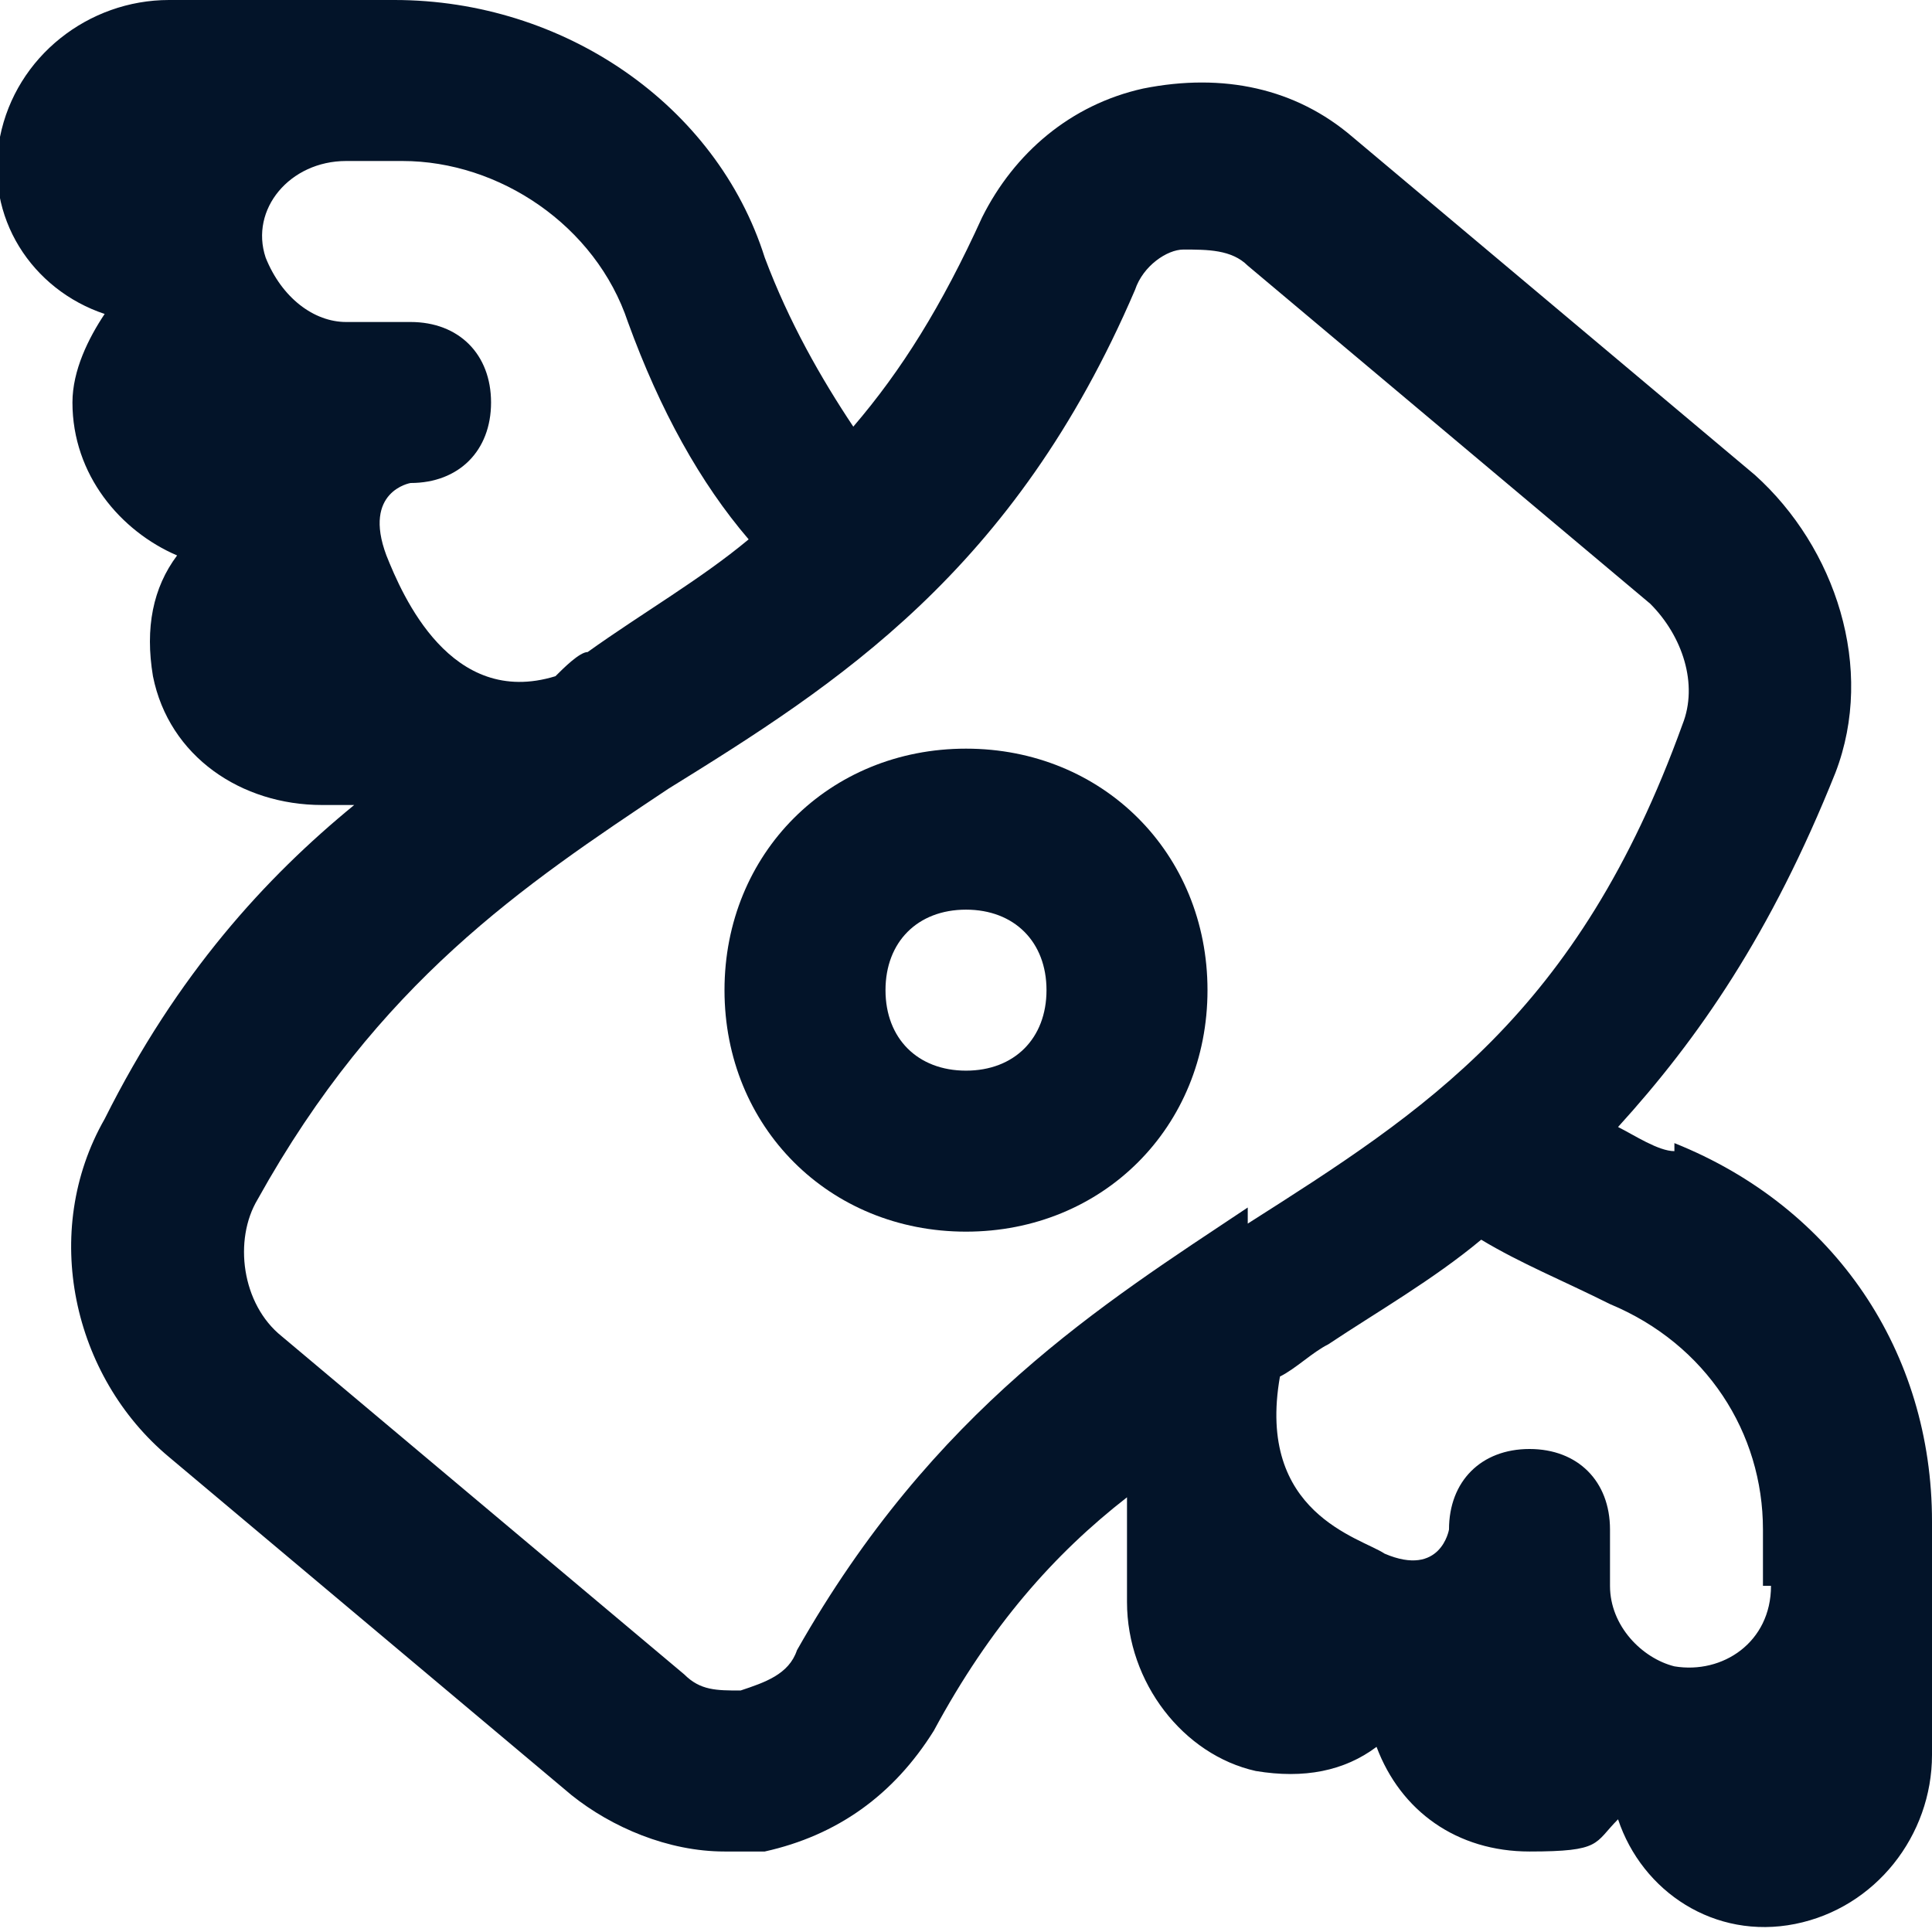
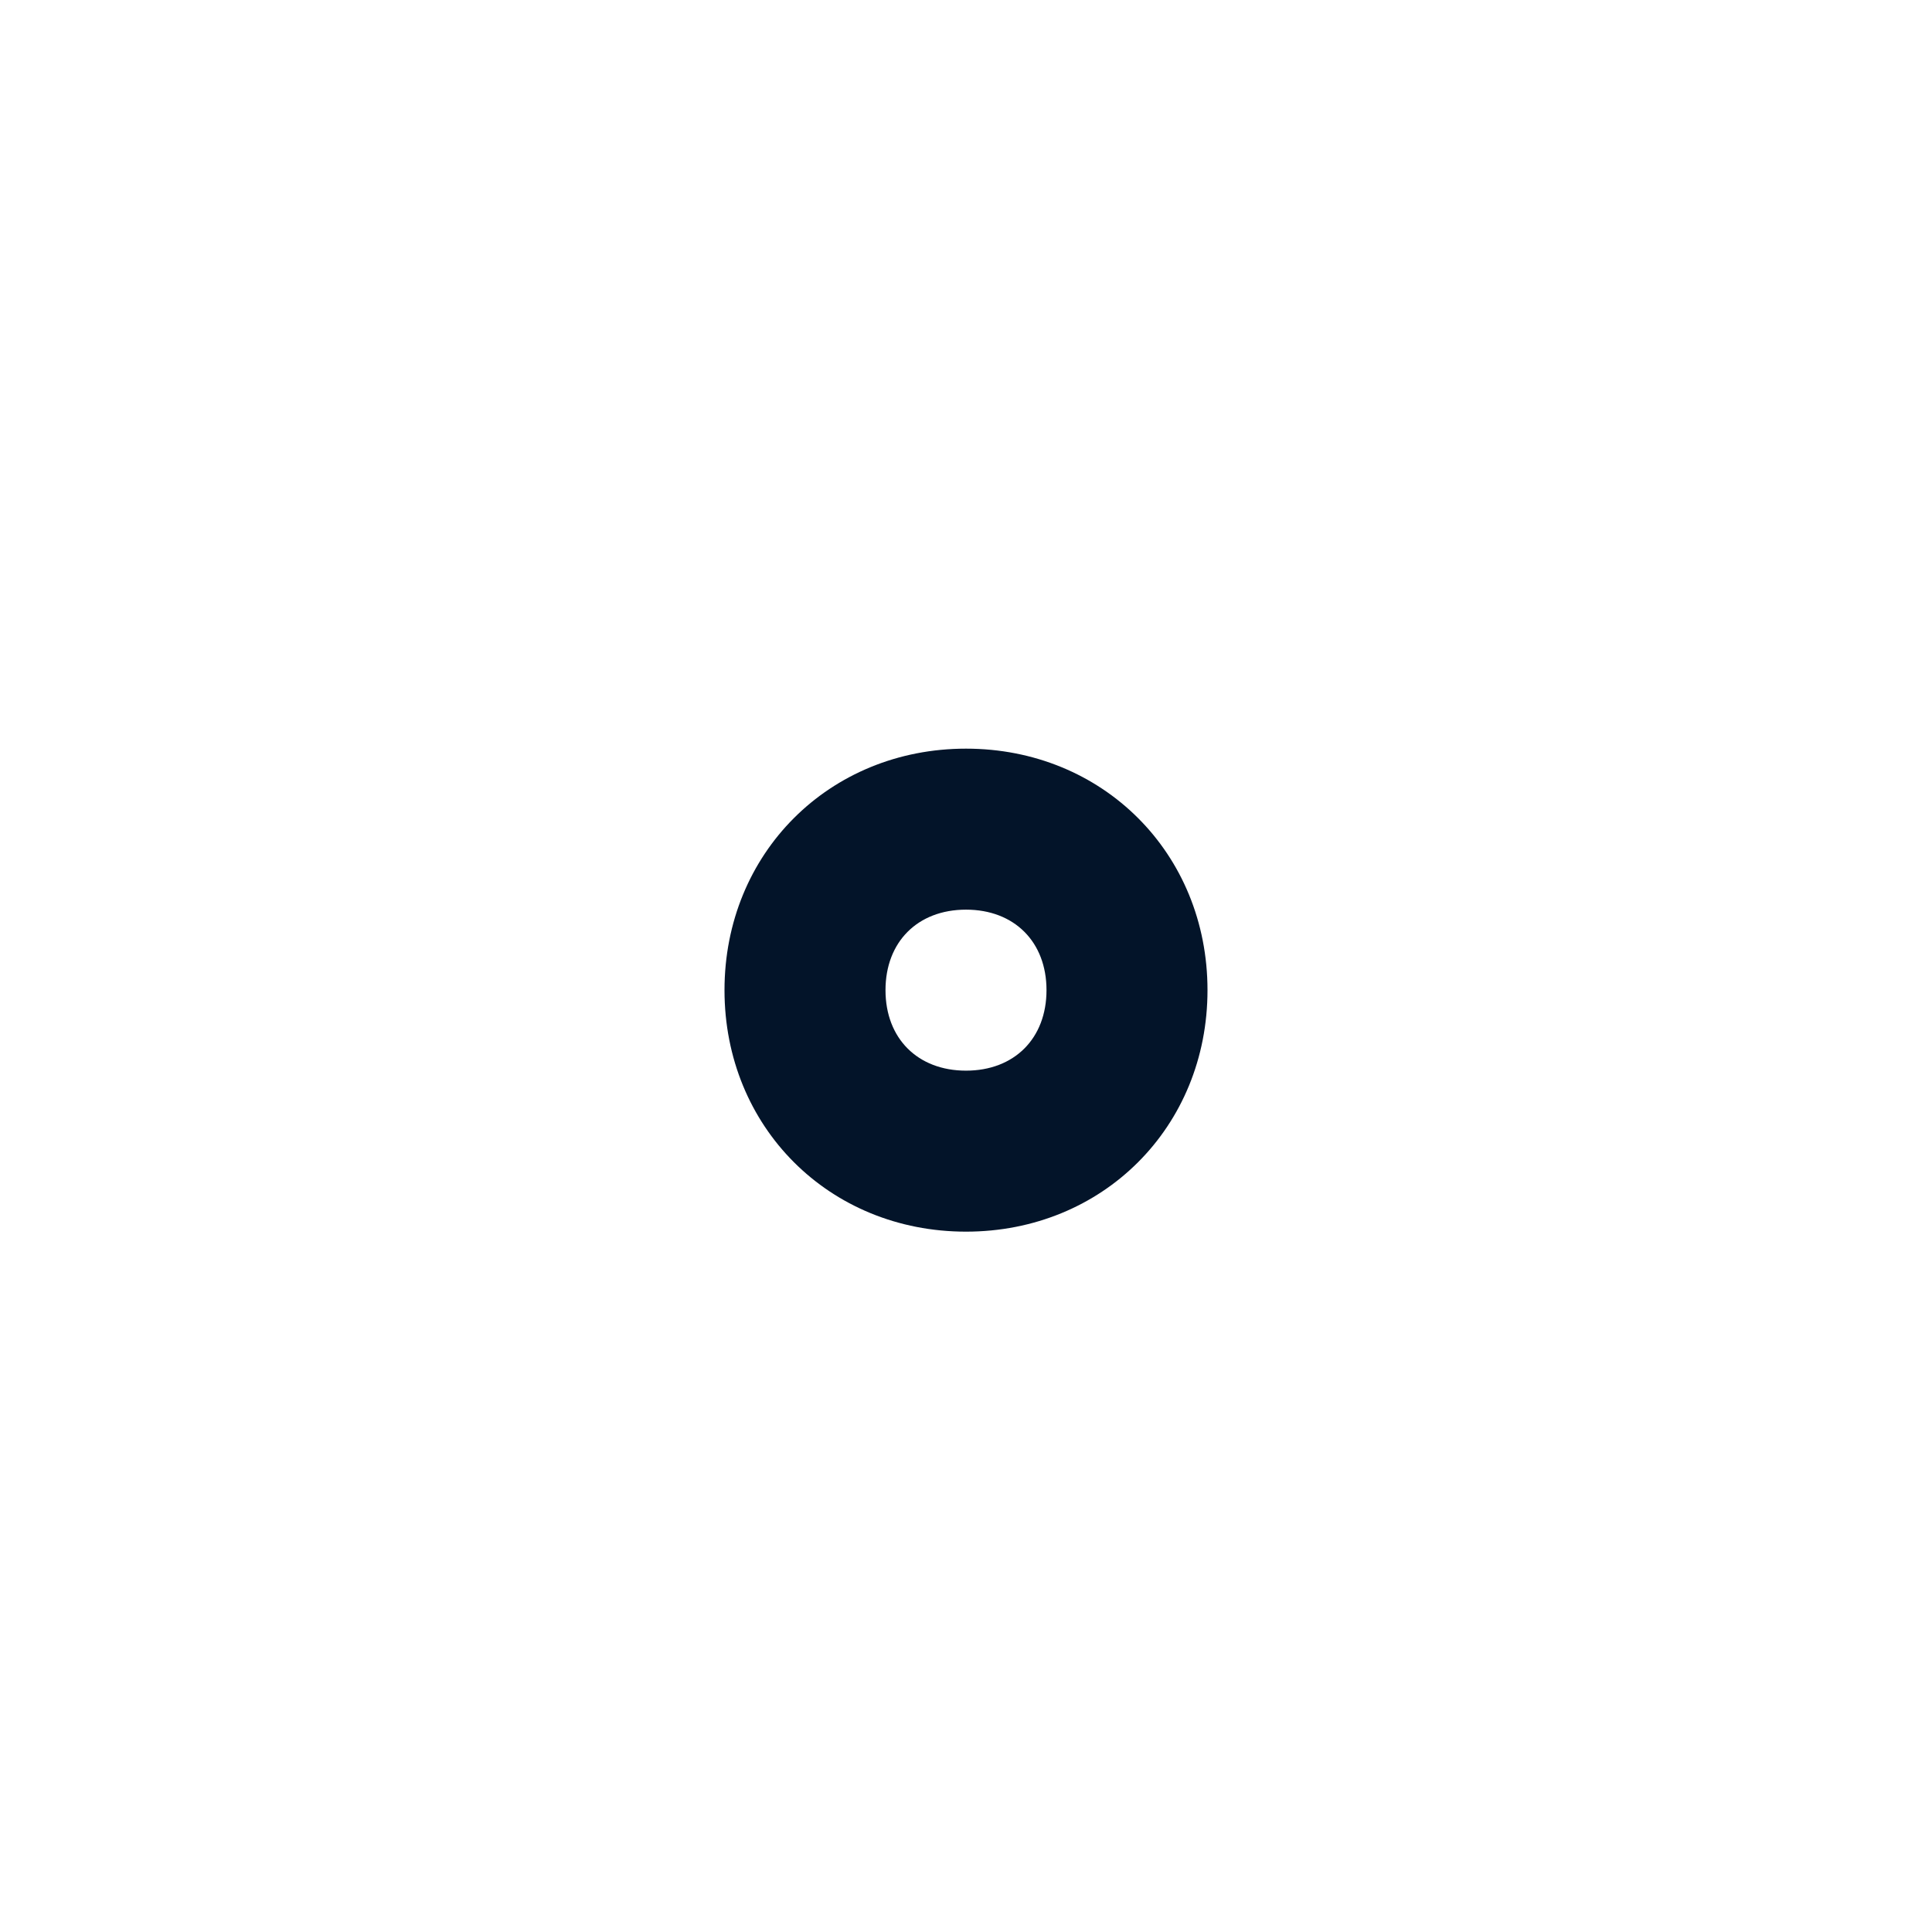
<svg xmlns="http://www.w3.org/2000/svg" id="Layer_1" version="1.1" viewBox="0 0 24 24">
  <defs>
    <style>
      .st0 {
        fill: #031429;
      }
    </style>
  </defs>
  <path class="st0" d="M12,9.3c-1.7,0-3,1.3-3,3s1.3,3,3,3,3-1.3,3-3-1.3-3-3-3ZM12,13.3c-.6,0-1-.4-1-1s.4-1,1-1,1,.4,1,1-.4,1-1,1Z" />
-   <path class="st0" d="M20.8,14.3c-.2,0-.5-.2-.7-.3,1-1.1,1.9-2.4,2.7-4.4.5-1.3,0-2.8-1-3.7l-5-4.2c-.7-.6-1.6-.8-2.6-.6-.9.2-1.6.8-2,1.6h0c-.5,1.1-1,1.9-1.6,2.6-.4-.6-.8-1.3-1.1-2.1C8.9,1.3,7,0,4.9,0h-2.8c-1,0-1.9.7-2.1,1.7-.2,1,.4,1.9,1.3,2.2-.2.3-.4.7-.4,1.1,0,.9.6,1.6,1.3,1.9-.3.4-.4.9-.3,1.5.2,1,1.1,1.6,2.1,1.6h.4c-1.1.9-2.2,2.1-3.1,3.9-.8,1.4-.4,3.2.8,4.2l5,4.2c.5.4,1.2.7,1.9.7s.3,0,.5,0c.9-.2,1.6-.7,2.1-1.5.7-1.3,1.5-2.2,2.4-2.9v1.3c0,1,.7,1.9,1.6,2.1.6.1,1.1,0,1.5-.3.3.8,1,1.3,1.9,1.3s.8-.1,1.1-.4c.3.9,1.2,1.5,2.2,1.3,1-.2,1.7-1.1,1.7-2.1v-2.9c0-2.1-1.2-3.9-3.2-4.7h0ZM4.3,4c-.4,0-.8-.3-1-.8-.2-.6.3-1.2,1-1.2h.7c1.2,0,2.4.8,2.8,2,.4,1.1.9,2,1.5,2.7-.6.5-1.3.9-2,1.4-.1,0-.3.2-.4.3-1.3.4-1.9-1-2.1-1.5-.3-.8.3-.9.3-.9.6,0,1-.4,1-1s-.4-1-1-1c0,0-.7,0-.7,0ZM15.5,15c-1.8,1.2-3.9,2.5-5.6,5.5-.1.3-.4.4-.7.5-.3,0-.5,0-.7-.2l-5-4.2c-.5-.4-.6-1.2-.3-1.7,1.5-2.7,3.3-3.9,5.1-5.1,2.1-1.3,4.3-2.7,5.8-6.2h0c.1-.3.4-.5.6-.5.3,0,.6,0,.8.2l5,4.2c.4.4.6,1,.4,1.5-1.3,3.6-3.2,4.8-5.4,6.2ZM22,19.7c0,.7-.6,1.1-1.2,1-.4-.1-.8-.5-.8-1v-.7c0-.6-.4-1-1-1s-1,.4-1,1c0,0-.1.6-.8.3-.3-.2-1.6-.5-1.3-2.2.2-.1.4-.3.6-.4.6-.4,1.3-.8,1.9-1.3.5.3,1,.5,1.6.8,1.2.5,1.9,1.6,1.9,2.8v.7h0Z" />
</svg>